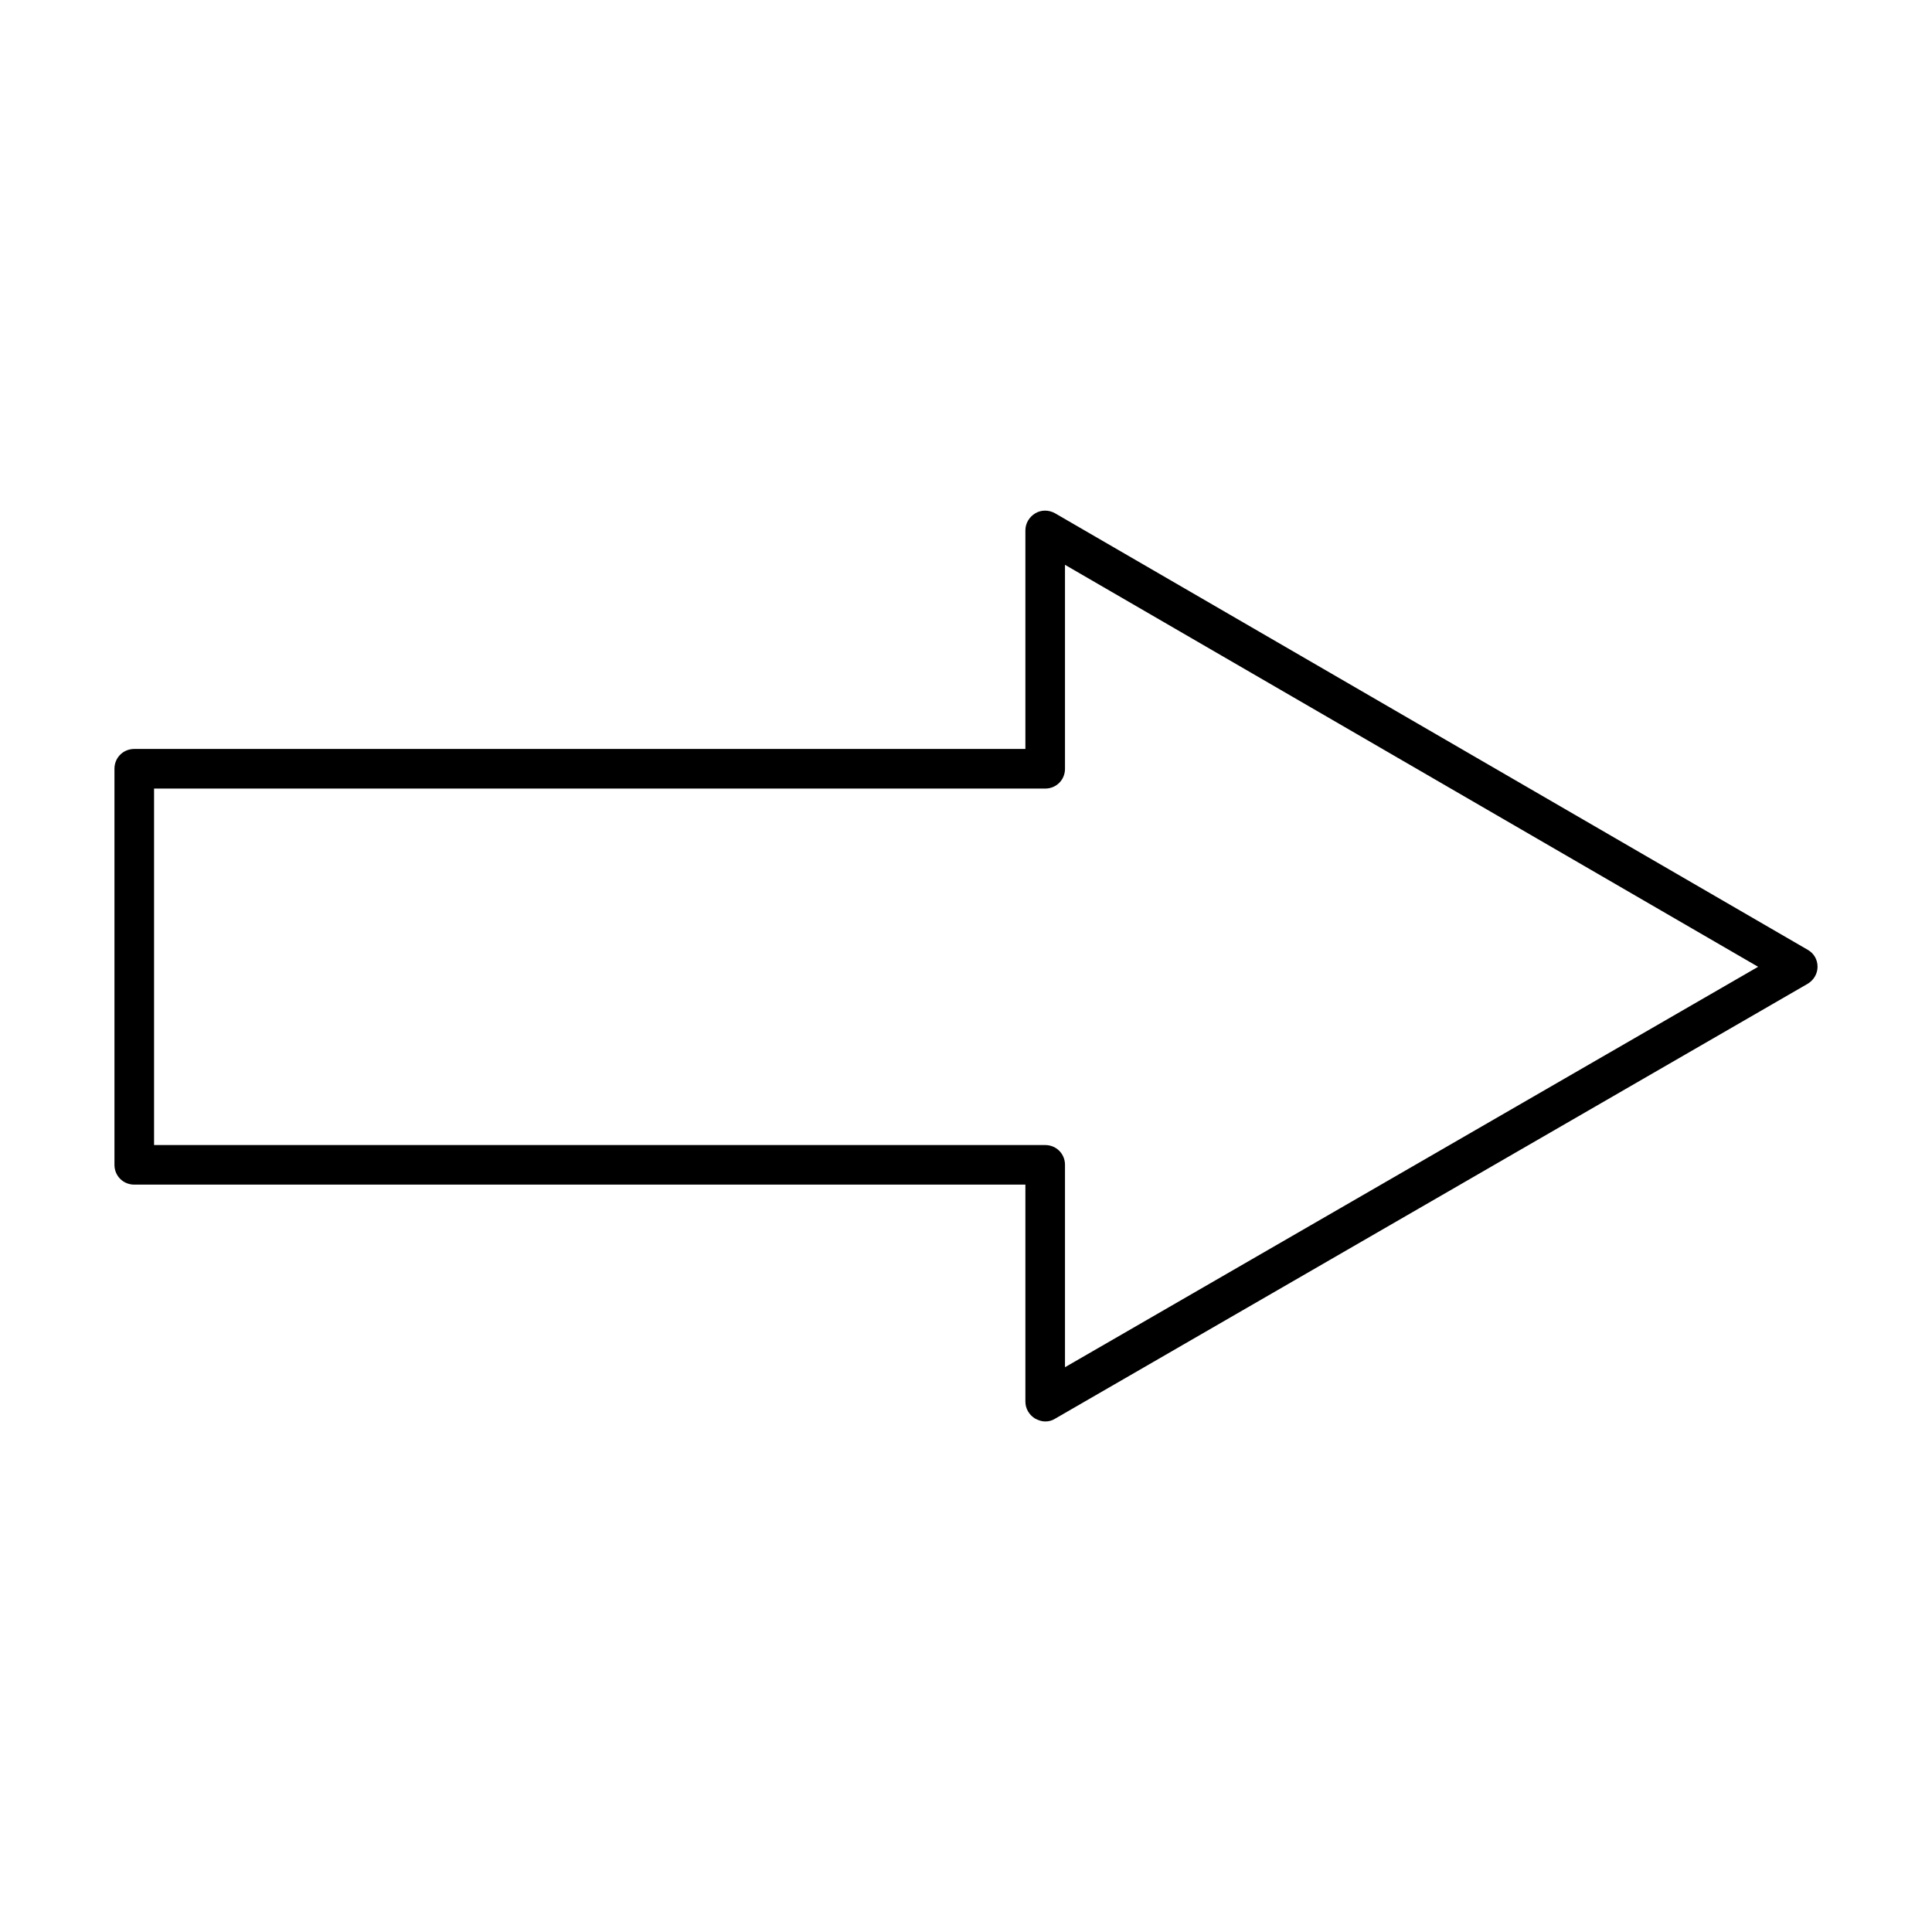
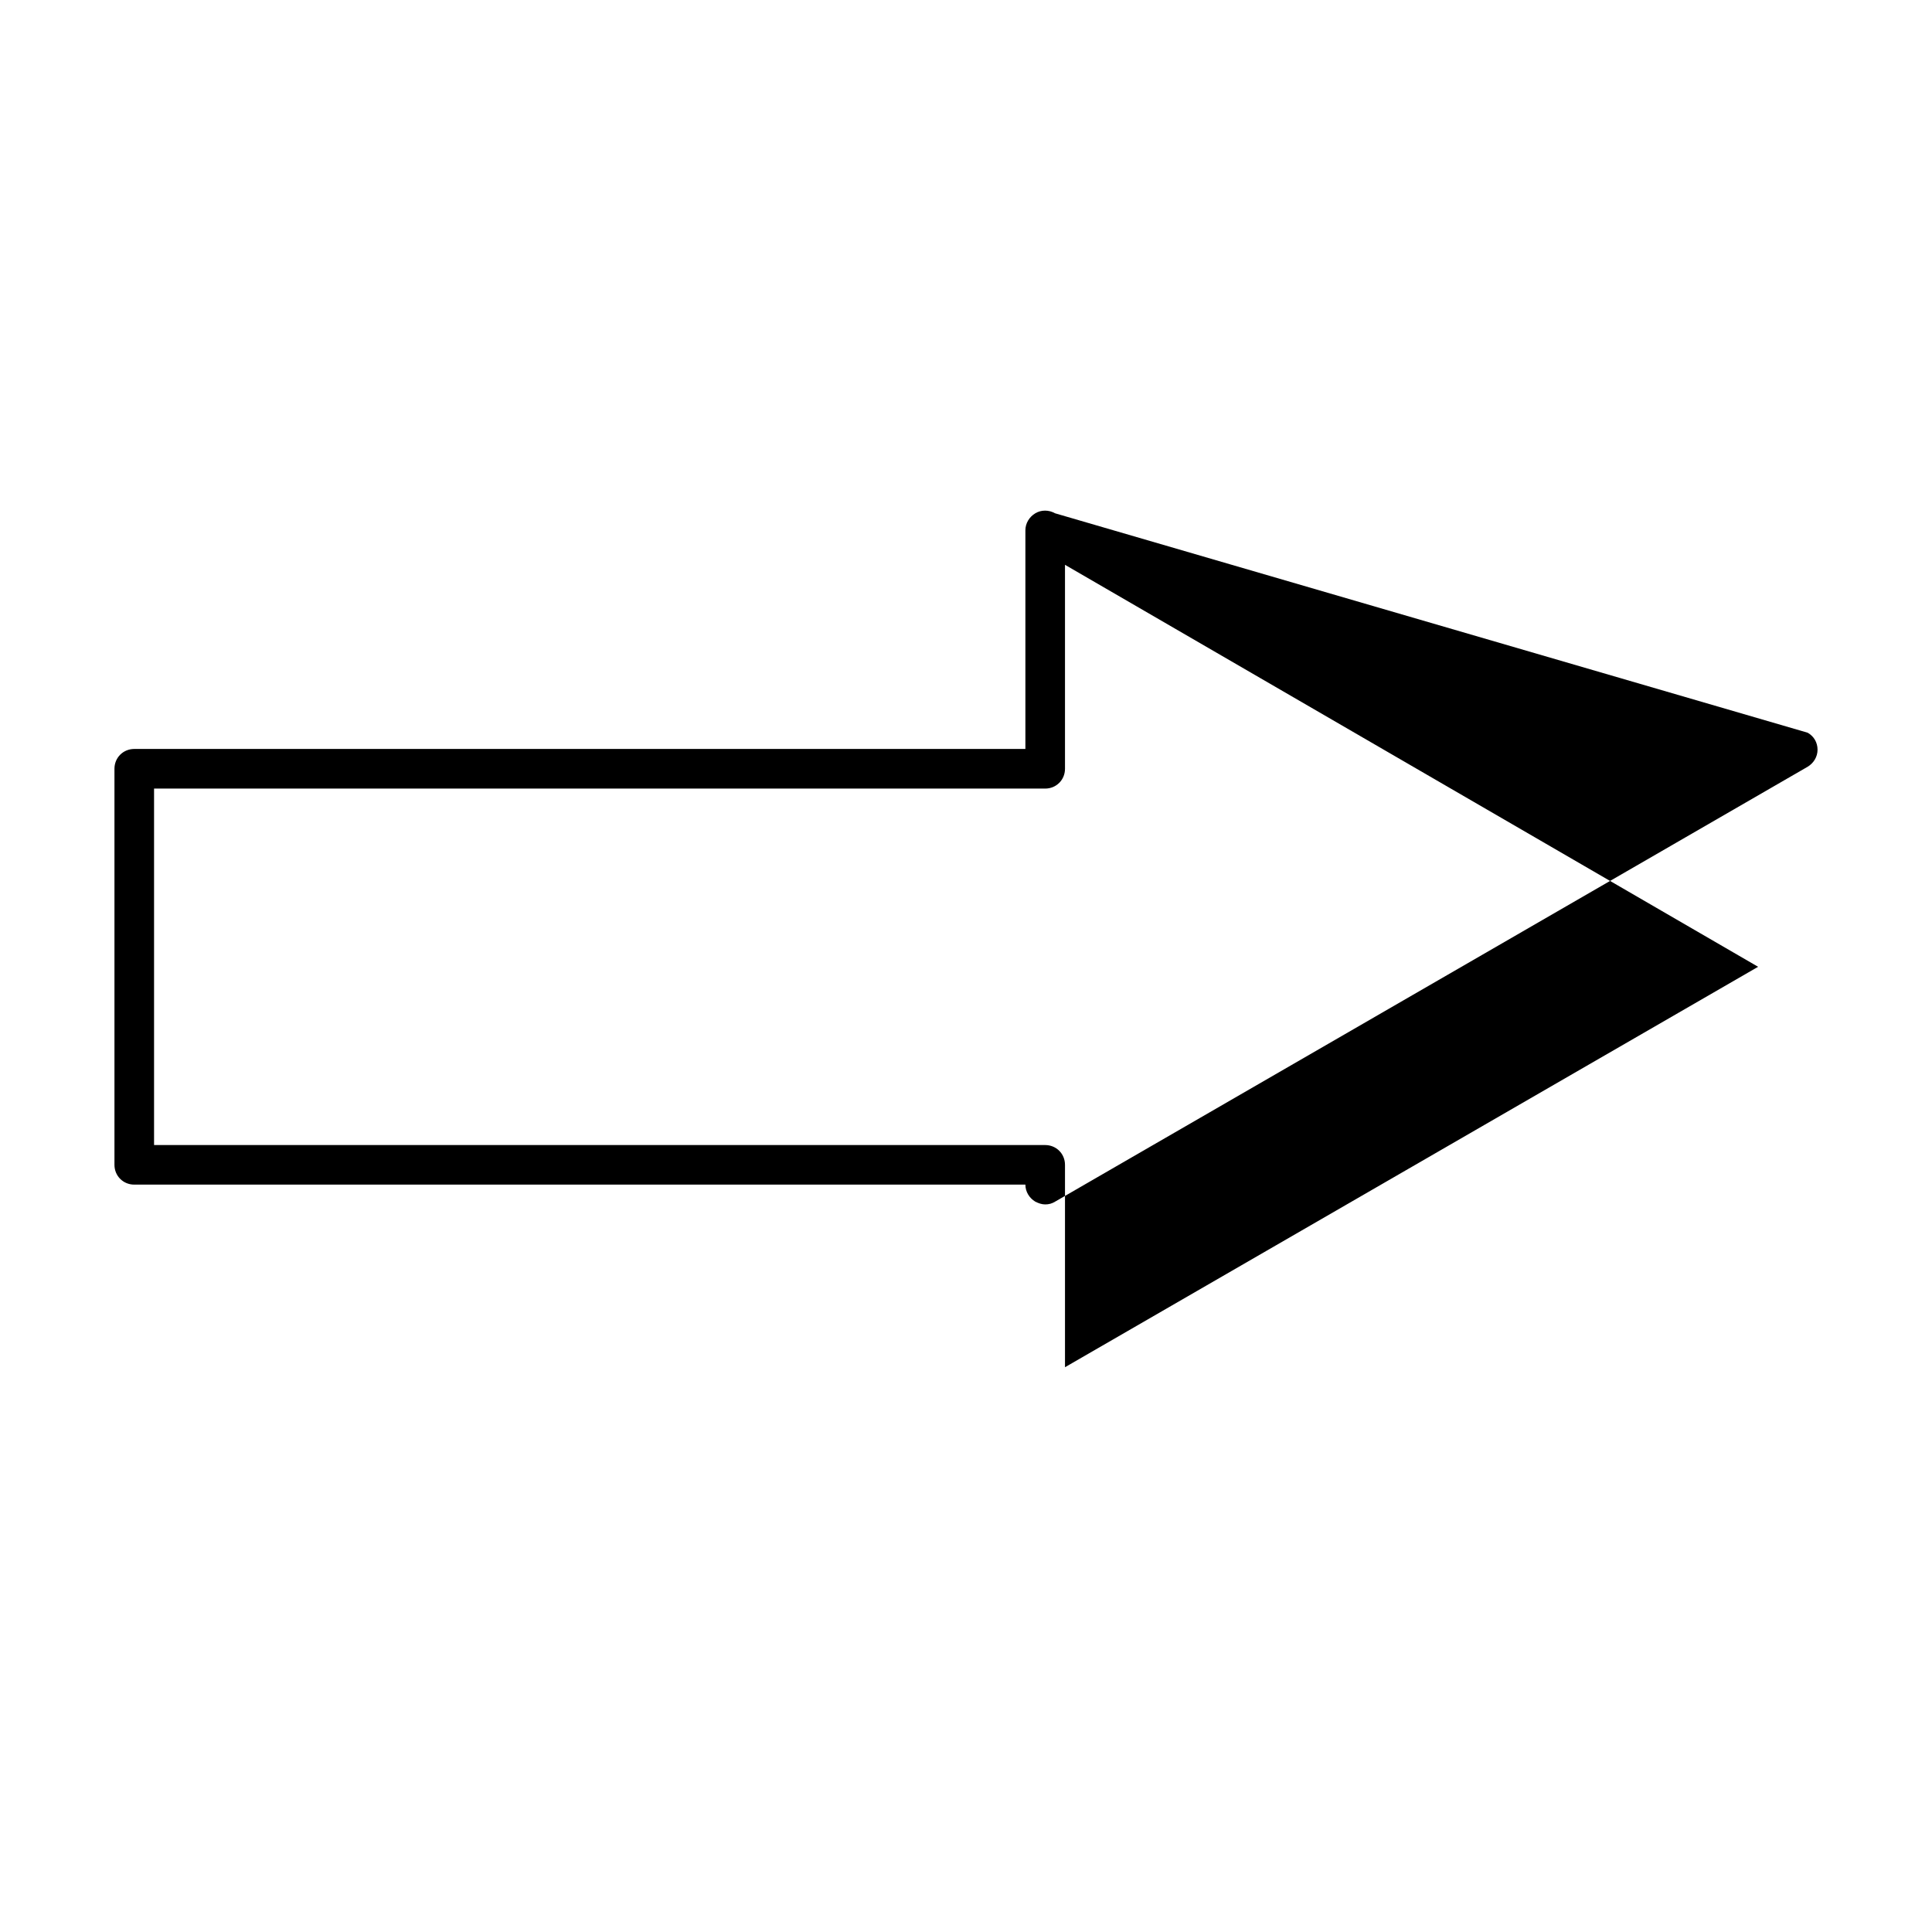
<svg xmlns="http://www.w3.org/2000/svg" fill="#000000" width="800px" height="800px" version="1.1" viewBox="144 144 512 512">
-   <path d="m423.61 280.03c-1.68-0.945-3.672-0.945-5.246 0-1.574 0.945-2.625 2.625-2.625 4.516v57.938h-236.16c-2.938 0-5.246 2.309-5.246 5.246v104.96c0 2.938 2.309 5.246 5.246 5.246h236.16v57.52c0 1.891 1.051 3.57 2.625 4.512 0.84 0.418 1.68 0.734 2.625 0.734 0.945 0 1.785-0.211 2.625-0.734l199.43-115.25c1.574-0.945 2.625-2.625 2.625-4.512 0-1.891-0.945-3.57-2.625-4.512zm2.625 226.3v-53.633c0-2.938-2.309-5.246-5.246-5.246l-236.16-0.004v-94.465h236.16c2.938 0 5.246-2.309 5.246-5.246v-54.055l183.68 106.53z" />
+   <path d="m423.61 280.03c-1.68-0.945-3.672-0.945-5.246 0-1.574 0.945-2.625 2.625-2.625 4.516v57.938h-236.16c-2.938 0-5.246 2.309-5.246 5.246v104.96c0 2.938 2.309 5.246 5.246 5.246h236.16c0 1.891 1.051 3.57 2.625 4.512 0.84 0.418 1.68 0.734 2.625 0.734 0.945 0 1.785-0.211 2.625-0.734l199.43-115.25c1.574-0.945 2.625-2.625 2.625-4.512 0-1.891-0.945-3.57-2.625-4.512zm2.625 226.3v-53.633c0-2.938-2.309-5.246-5.246-5.246l-236.16-0.004v-94.465h236.16c2.938 0 5.246-2.309 5.246-5.246v-54.055l183.68 106.53z" />
</svg>